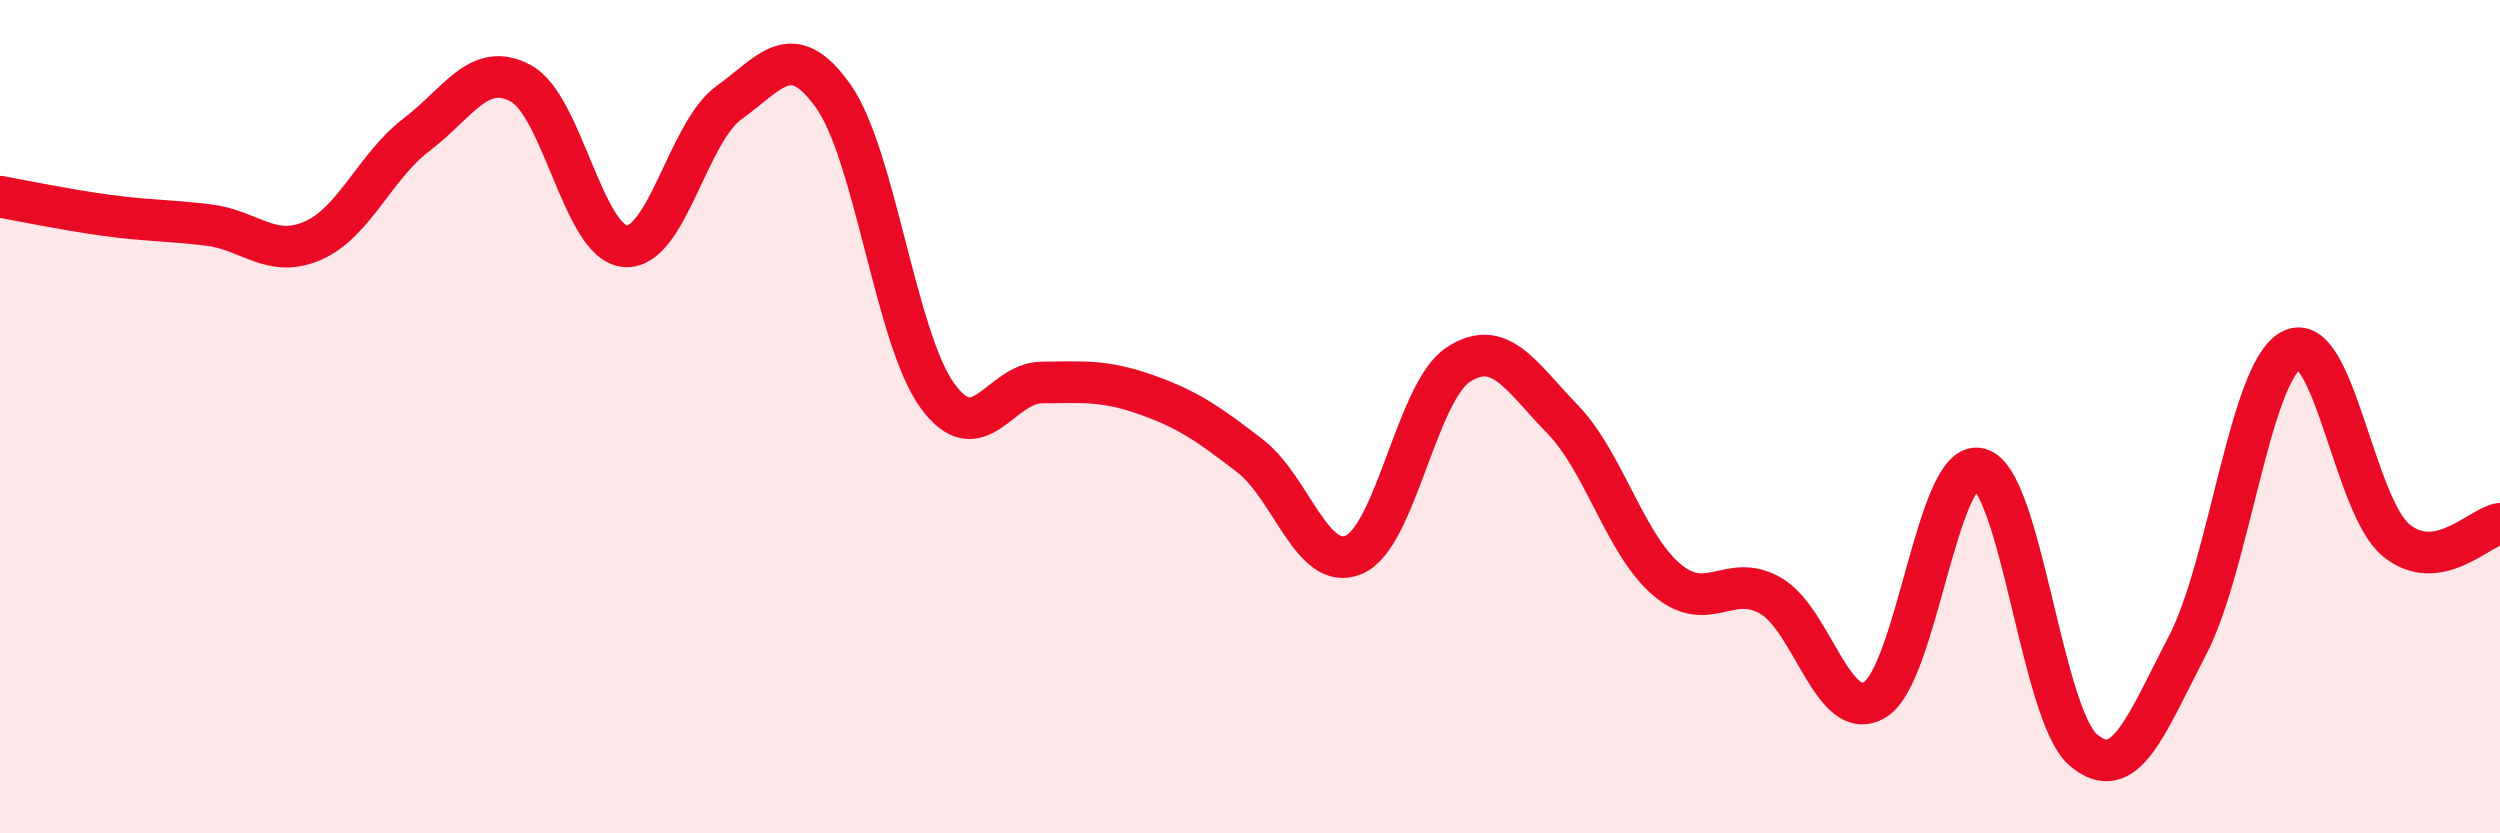
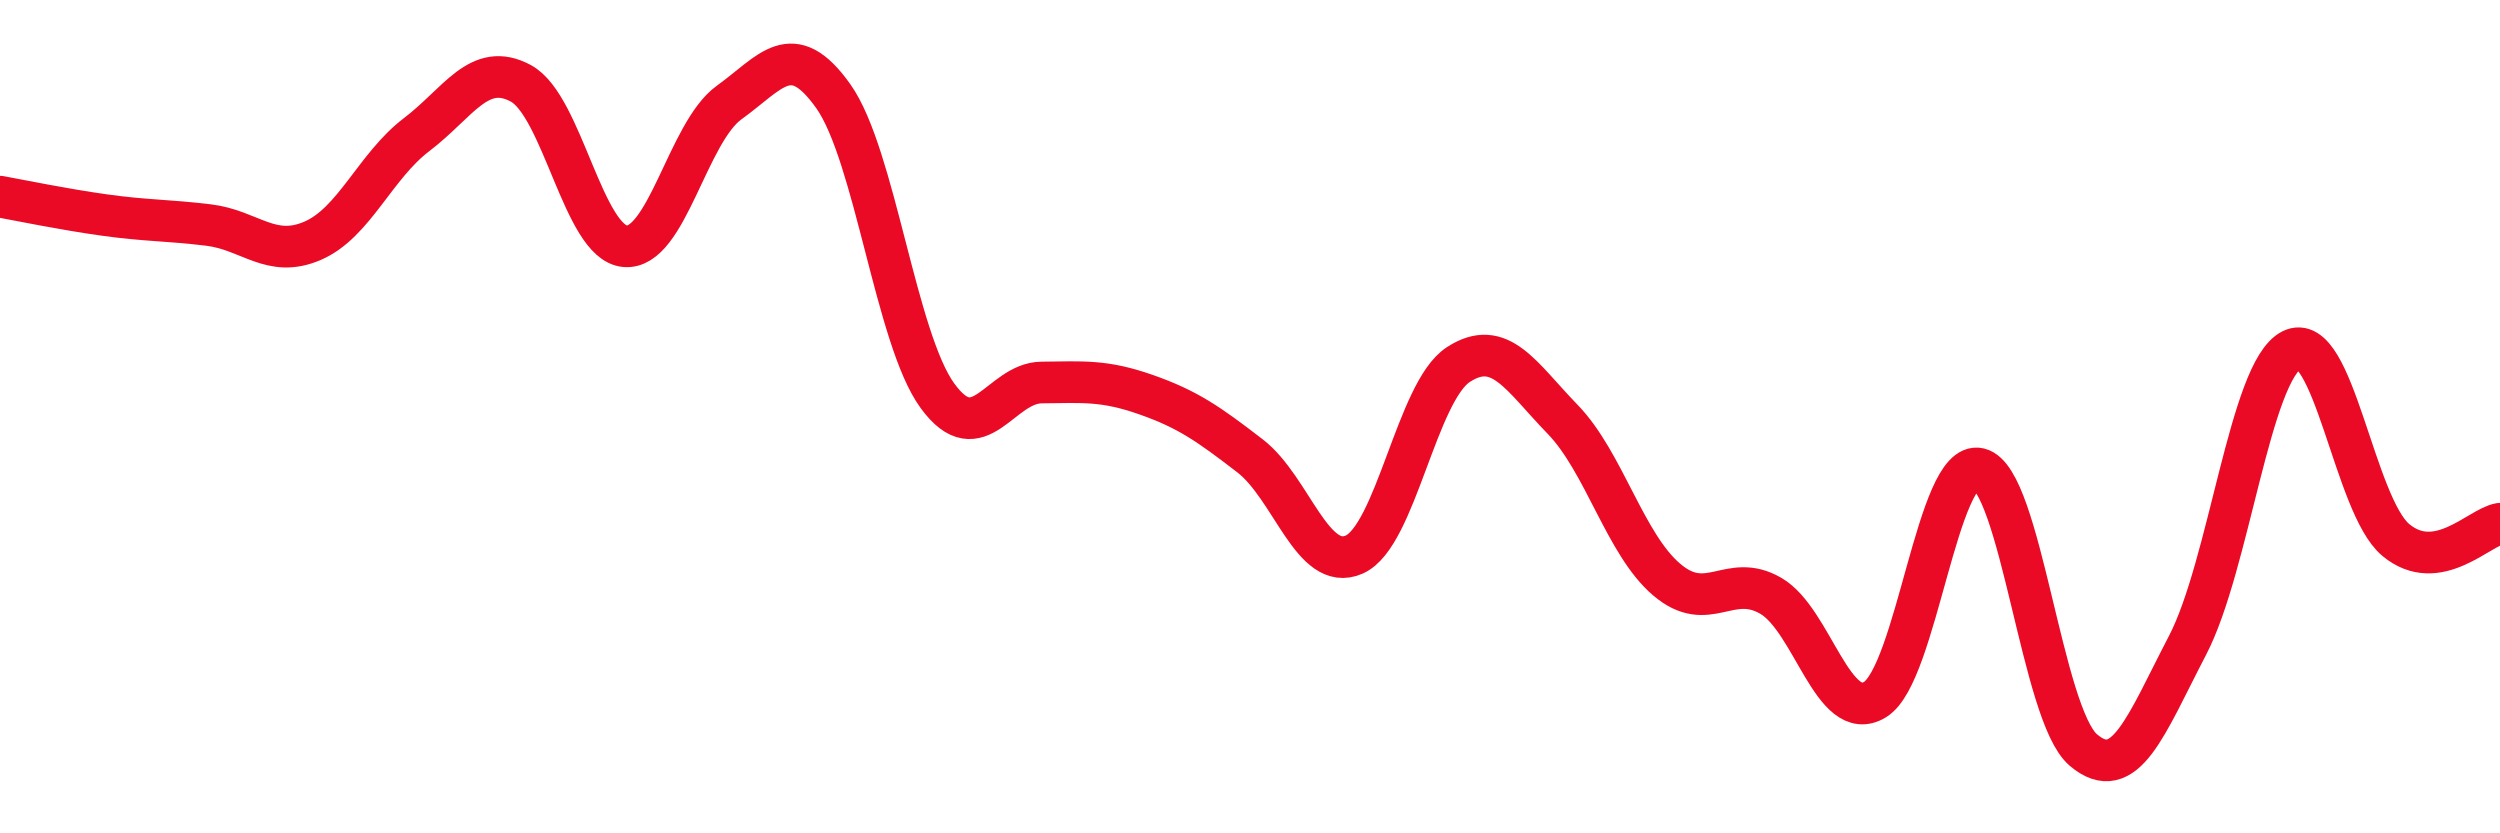
<svg xmlns="http://www.w3.org/2000/svg" width="60" height="20" viewBox="0 0 60 20">
-   <path d="M 0,4.72 C 0.5,4.81 1.5,5.02 2.5,5.16 C 3.5,5.3 4,5.28 5,5.4 C 6,5.52 6.5,6.21 7.5,5.78 C 8.5,5.35 9,3.99 10,3.23 C 11,2.47 11.5,1.46 12.5,2 C 13.5,2.54 14,5.82 15,5.91 C 16,6 16.5,3.18 17.5,2.46 C 18.5,1.74 19,0.9 20,2.31 C 21,3.72 21.5,8.13 22.5,9.5 C 23.5,10.87 24,9.19 25,9.18 C 26,9.17 26.5,9.12 27.5,9.47 C 28.5,9.82 29,10.17 30,10.94 C 31,11.71 31.5,13.75 32.5,13.31 C 33.5,12.87 34,9.4 35,8.75 C 36,8.1 36.5,9.03 37.5,10.06 C 38.5,11.09 39,13.06 40,13.91 C 41,14.76 41.5,13.72 42.5,14.3 C 43.5,14.88 44,17.4 45,16.79 C 46,16.18 46.5,11.01 47.5,11.25 C 48.5,11.49 49,17.15 50,18 C 51,18.85 51.5,17.41 52.5,15.49 C 53.5,13.57 54,8.91 55,8.4 C 56,7.89 56.5,12.13 57.5,12.96 C 58.5,13.79 59.5,12.65 60,12.57L60 20L0 20Z" fill="#EB0A25" opacity="0.1" stroke-linecap="round" stroke-linejoin="round" />
  <path d="M 0,4.72 C 0.5,4.81 1.5,5.02 2.5,5.16 C 3.5,5.3 4,5.28 5,5.4 C 6,5.52 6.5,6.21 7.5,5.78 C 8.5,5.35 9,3.99 10,3.23 C 11,2.47 11.5,1.46 12.5,2 C 13.5,2.54 14,5.82 15,5.91 C 16,6 16.5,3.18 17.5,2.46 C 18.5,1.74 19,0.9 20,2.31 C 21,3.72 21.5,8.13 22.5,9.5 C 23.5,10.87 24,9.19 25,9.18 C 26,9.17 26.5,9.12 27.5,9.47 C 28.5,9.82 29,10.17 30,10.94 C 31,11.71 31.5,13.75 32.5,13.31 C 33.5,12.87 34,9.4 35,8.75 C 36,8.1 36.5,9.03 37.5,10.06 C 38.5,11.09 39,13.06 40,13.91 C 41,14.76 41.5,13.72 42.5,14.3 C 43.5,14.88 44,17.4 45,16.79 C 46,16.18 46.5,11.01 47.5,11.25 C 48.5,11.49 49,17.15 50,18 C 51,18.85 51.5,17.41 52.5,15.49 C 53.5,13.57 54,8.91 55,8.4 C 56,7.89 56.5,12.13 57.5,12.96 C 58.5,13.79 59.5,12.65 60,12.57" stroke="#EB0A25" stroke-width="1" fill="none" stroke-linecap="round" stroke-linejoin="round" />
</svg>